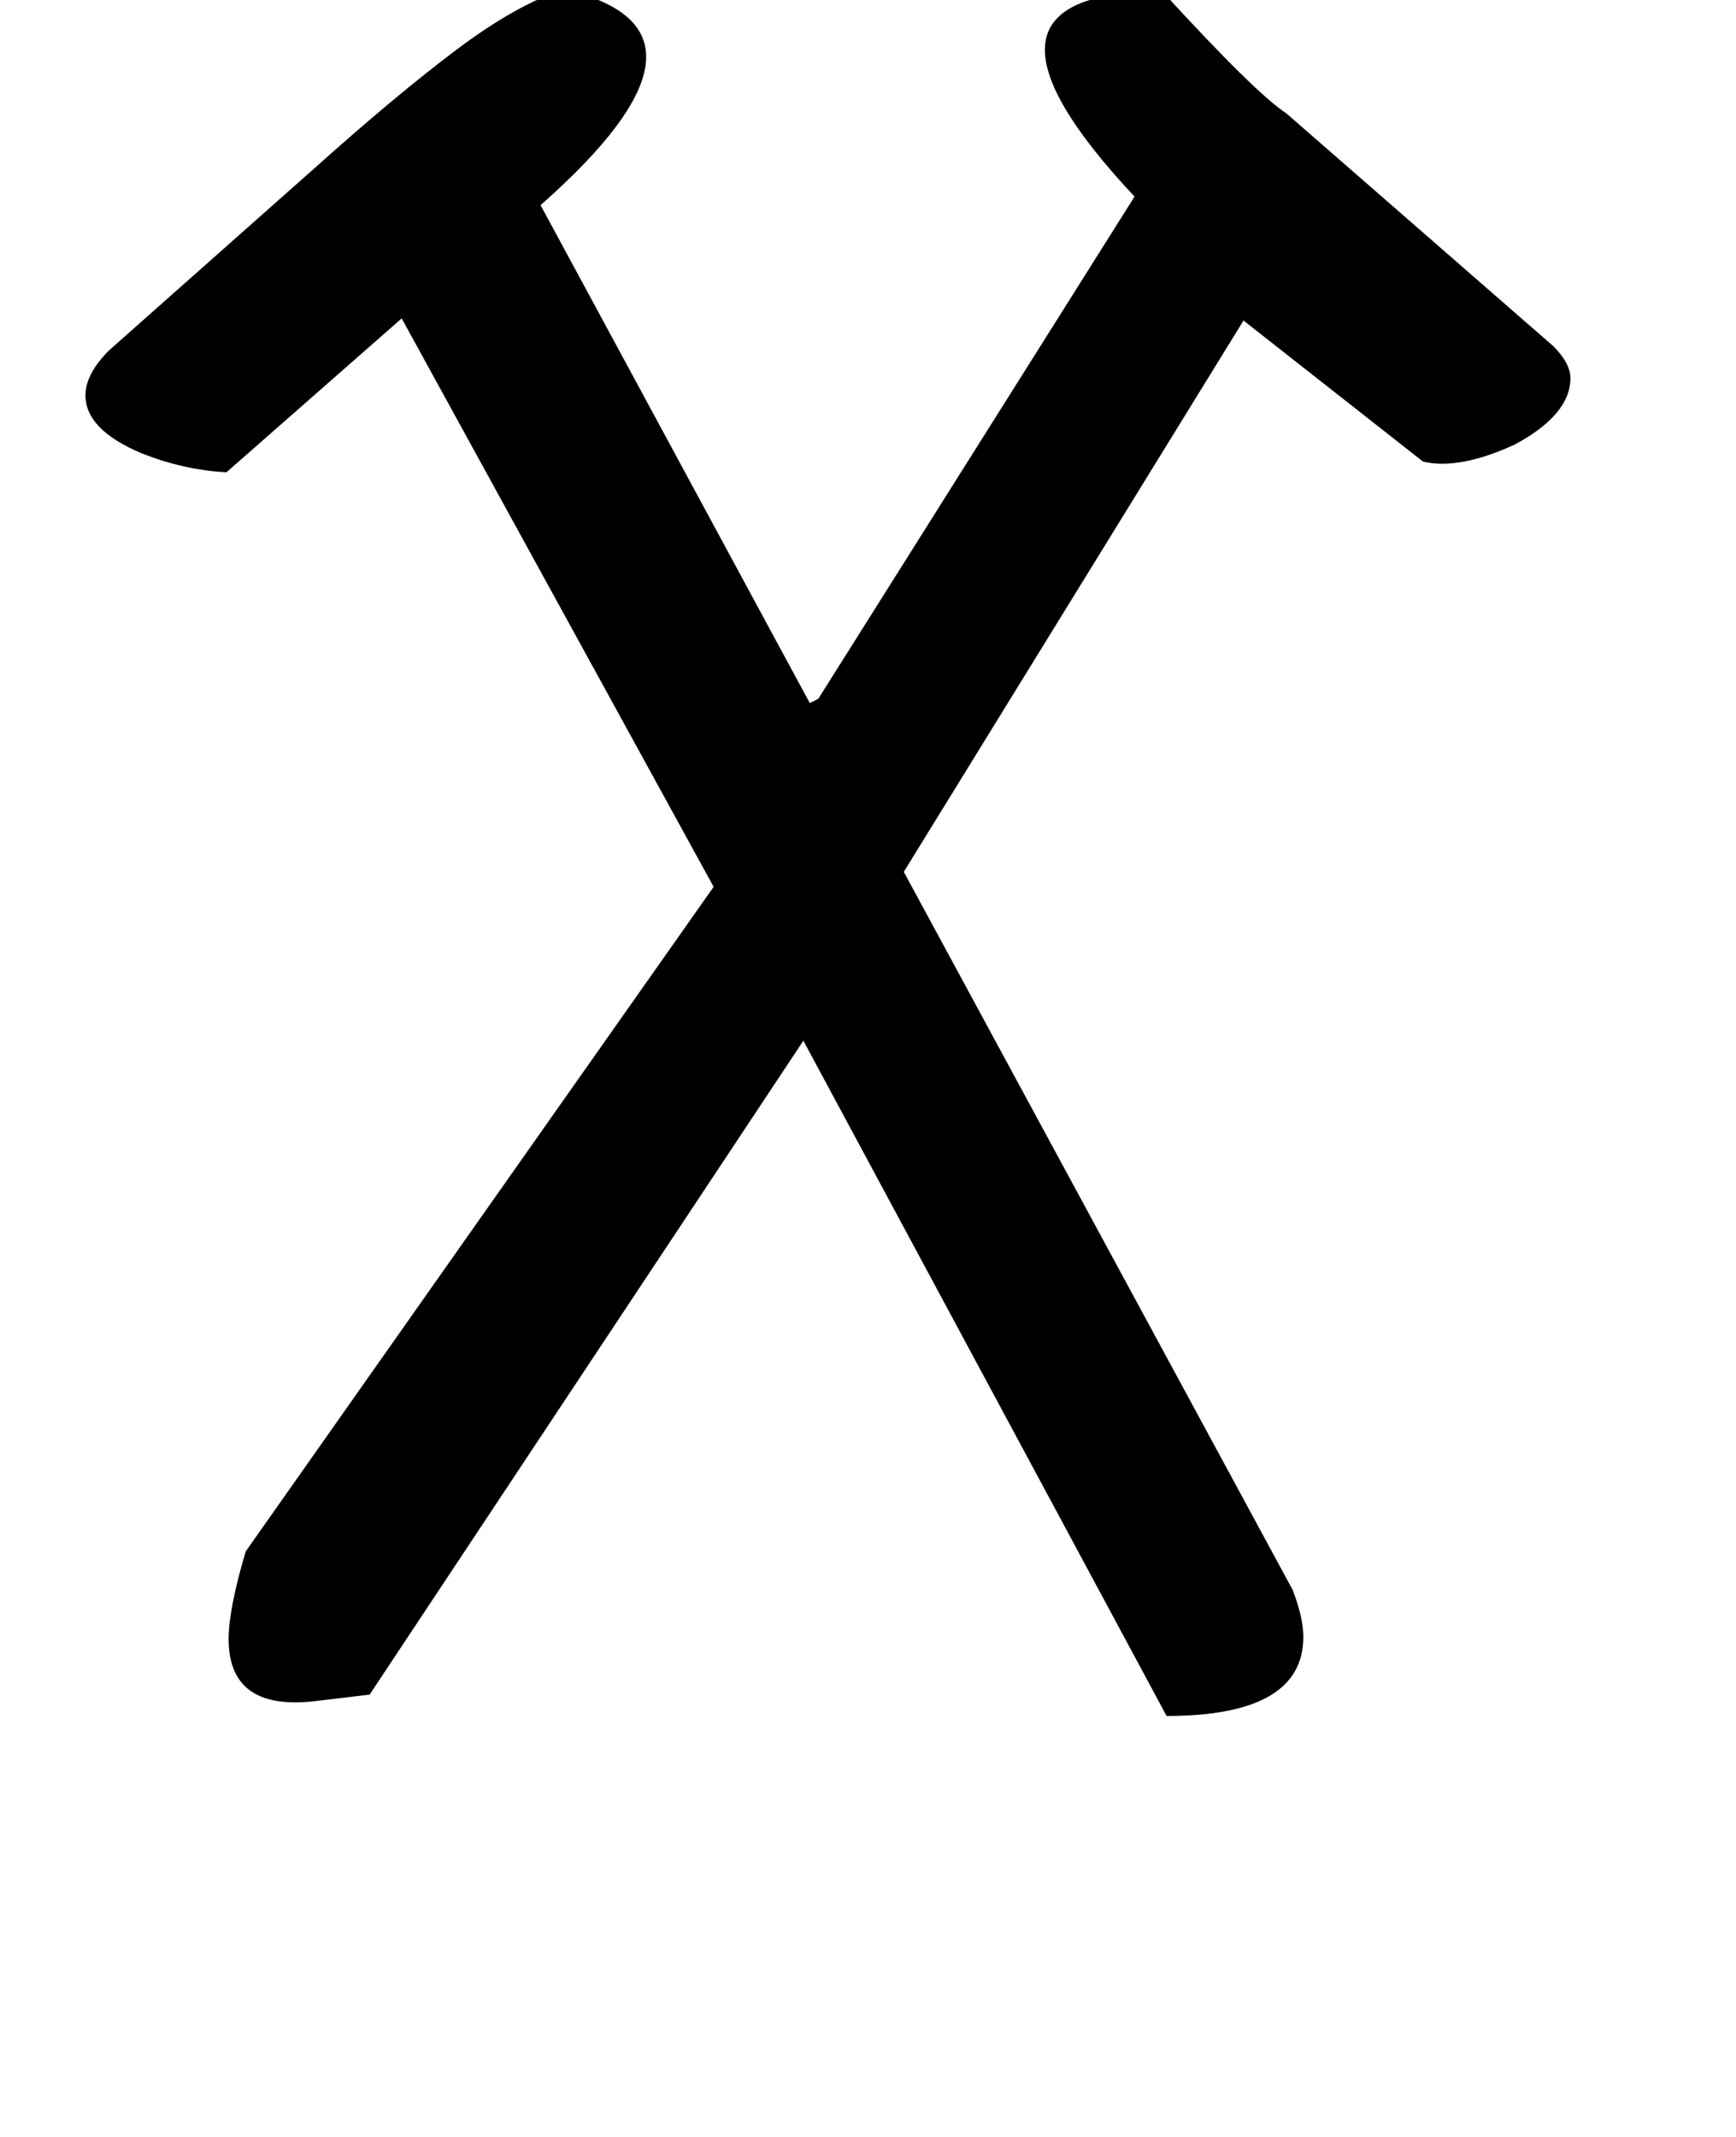
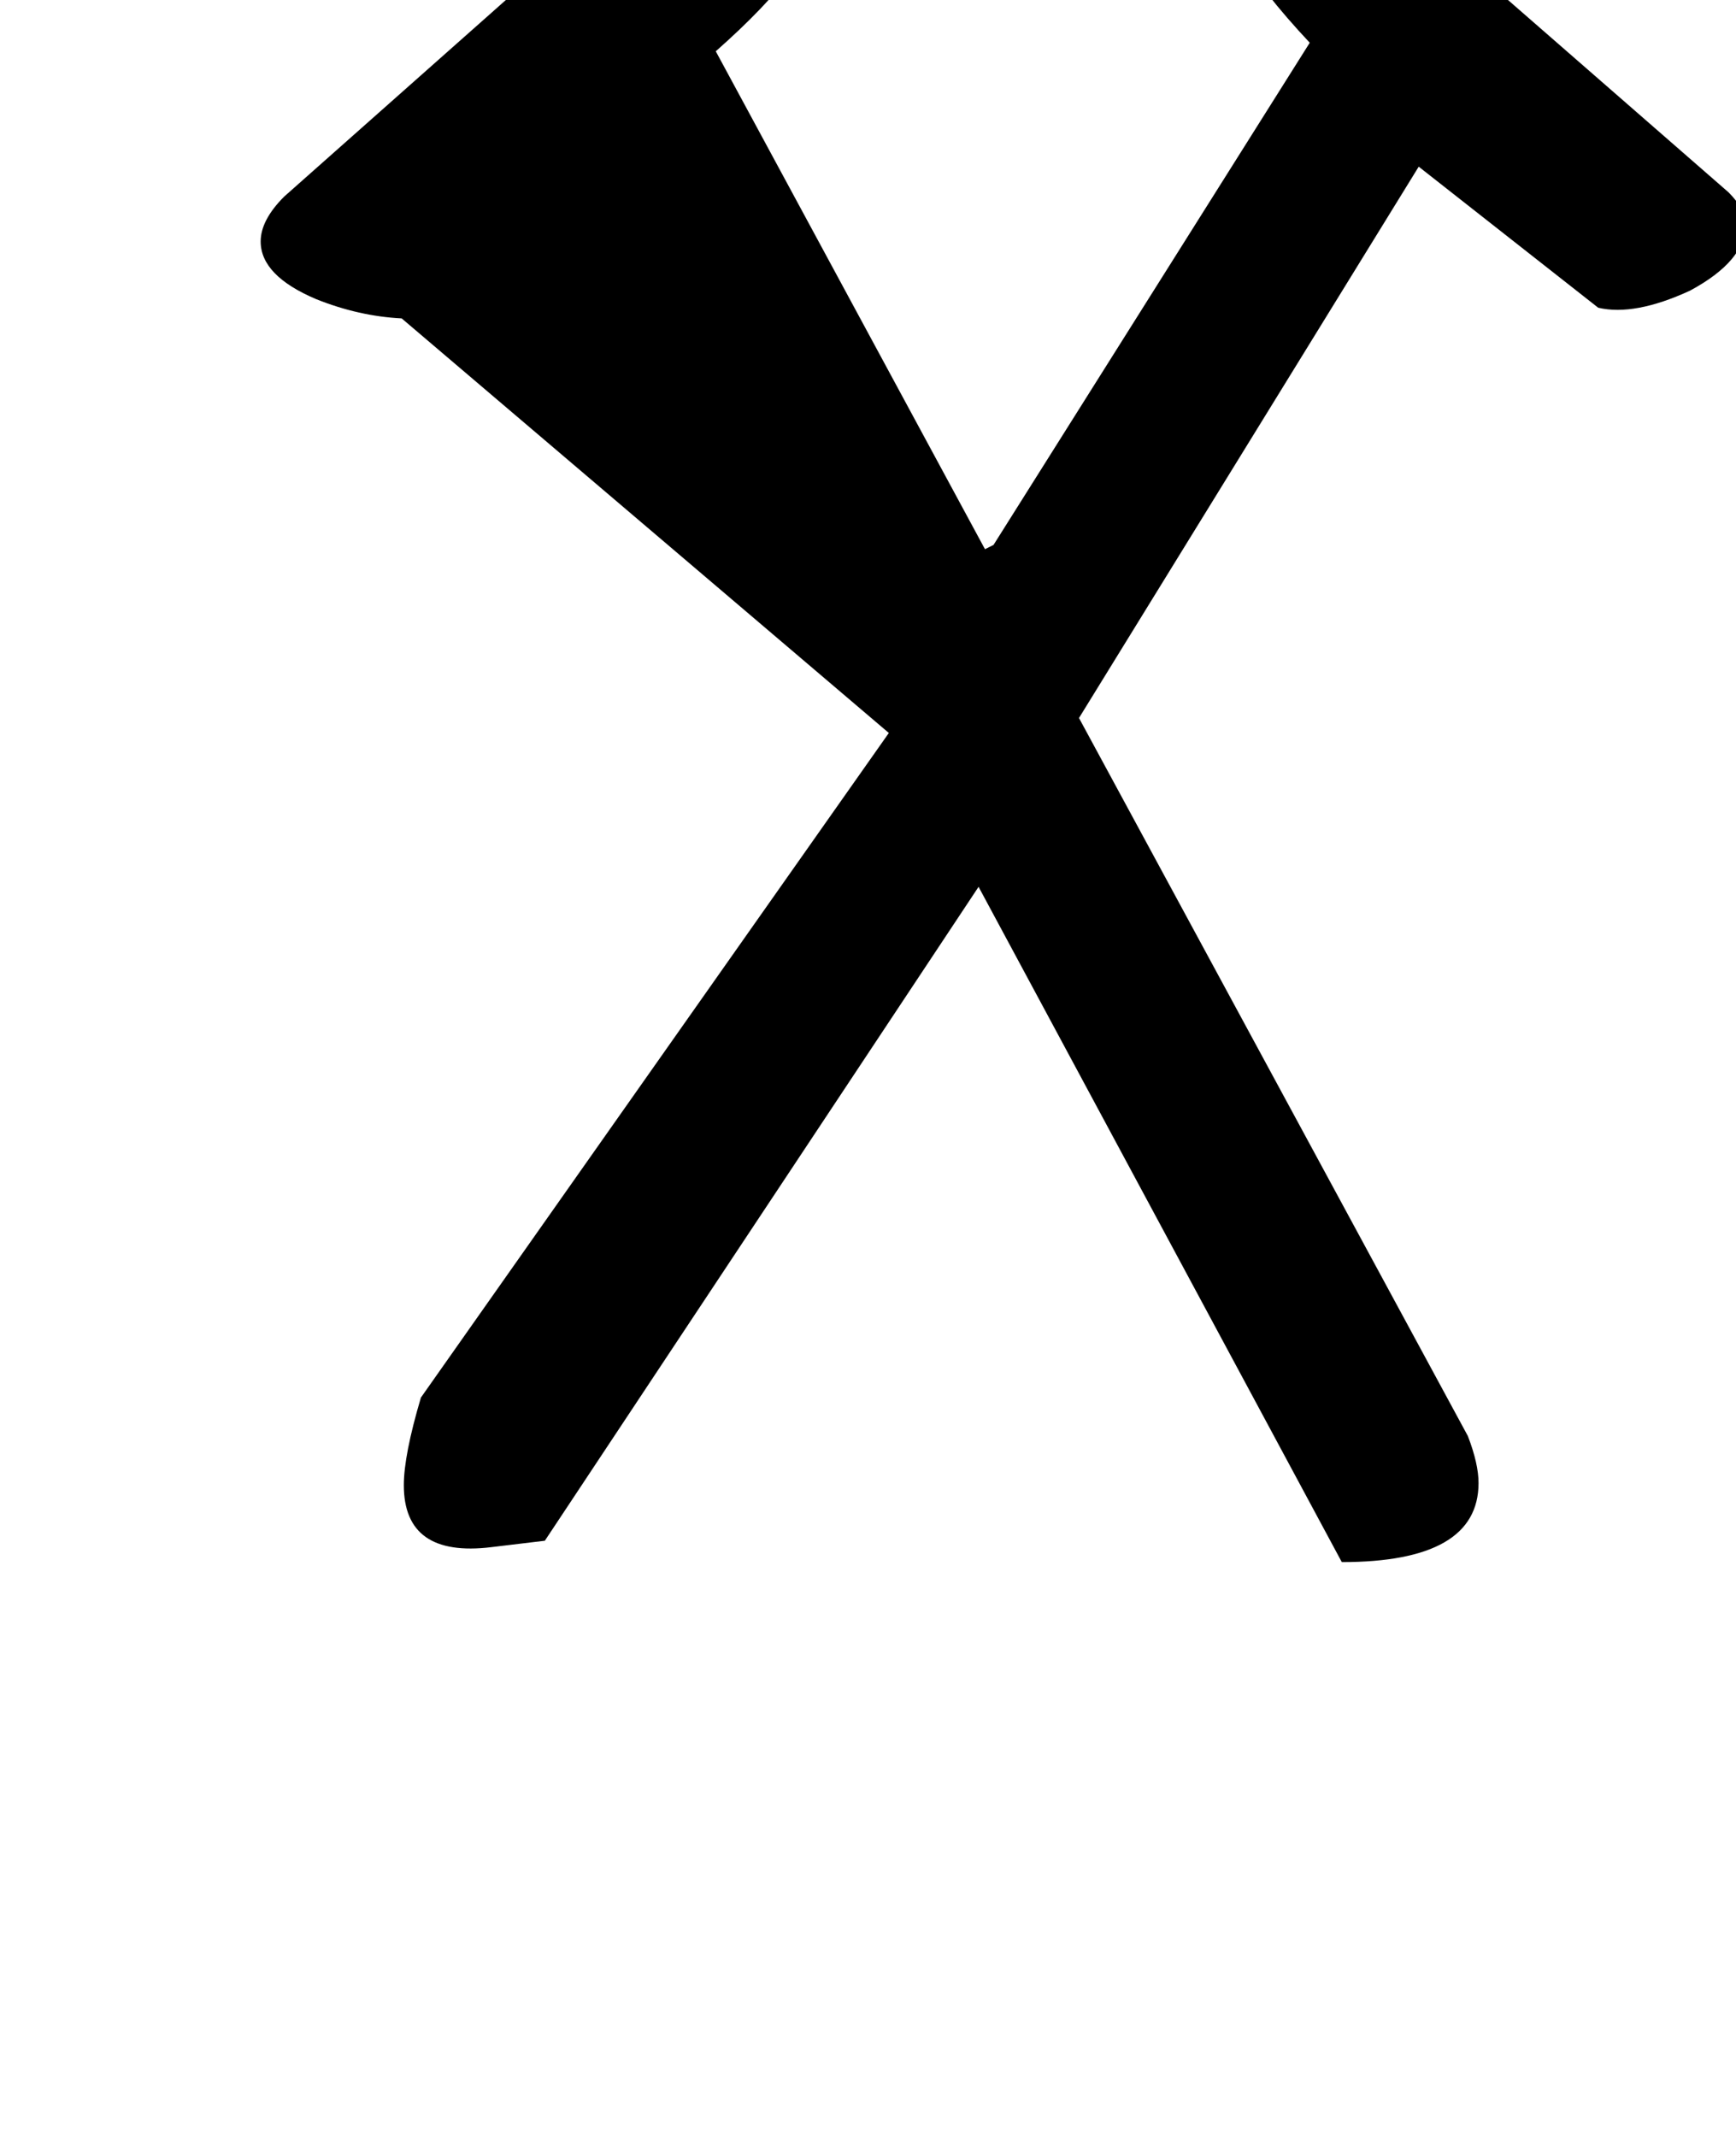
<svg xmlns="http://www.w3.org/2000/svg" version="1.1" width="26" height="32" viewBox="0 0 26 32">
  <title>exclam</title>
-   <path d="M6.016 4.768l-2.624 2.304q-0.64-0.032-1.28-0.288-0.832-0.352-0.832-0.864 0-0.32 0.352-0.672l3.104-2.752q1.216-1.088 2.112-1.76t1.6-0.896q2.624 0.608-0.352 3.232l4.032 7.456 0.128-0.064 4.736-7.52q-2.88-3.072 0.416-3.072 1.408 1.536 1.856 1.824l4 3.488q0.256 0.256 0.256 0.48 0 0.544-0.832 0.992-0.832 0.384-1.376 0.256l-2.688-2.112-5.088 8.256 5.824 10.752q0.16 0.416 0.16 0.704 0 1.184-2.048 1.184l-5.44-10.112-6.496 9.792-0.8 0.096q-1.312 0.16-1.312-0.928 0-0.448 0.256-1.312l7.008-9.952z" />
+   <path d="M6.016 4.768q-0.64-0.032-1.28-0.288-0.832-0.352-0.832-0.864 0-0.32 0.352-0.672l3.104-2.752q1.216-1.088 2.112-1.76t1.6-0.896q2.624 0.608-0.352 3.232l4.032 7.456 0.128-0.064 4.736-7.52q-2.88-3.072 0.416-3.072 1.408 1.536 1.856 1.824l4 3.488q0.256 0.256 0.256 0.48 0 0.544-0.832 0.992-0.832 0.384-1.376 0.256l-2.688-2.112-5.088 8.256 5.824 10.752q0.16 0.416 0.16 0.704 0 1.184-2.048 1.184l-5.44-10.112-6.496 9.792-0.8 0.096q-1.312 0.16-1.312-0.928 0-0.448 0.256-1.312l7.008-9.952z" />
</svg>